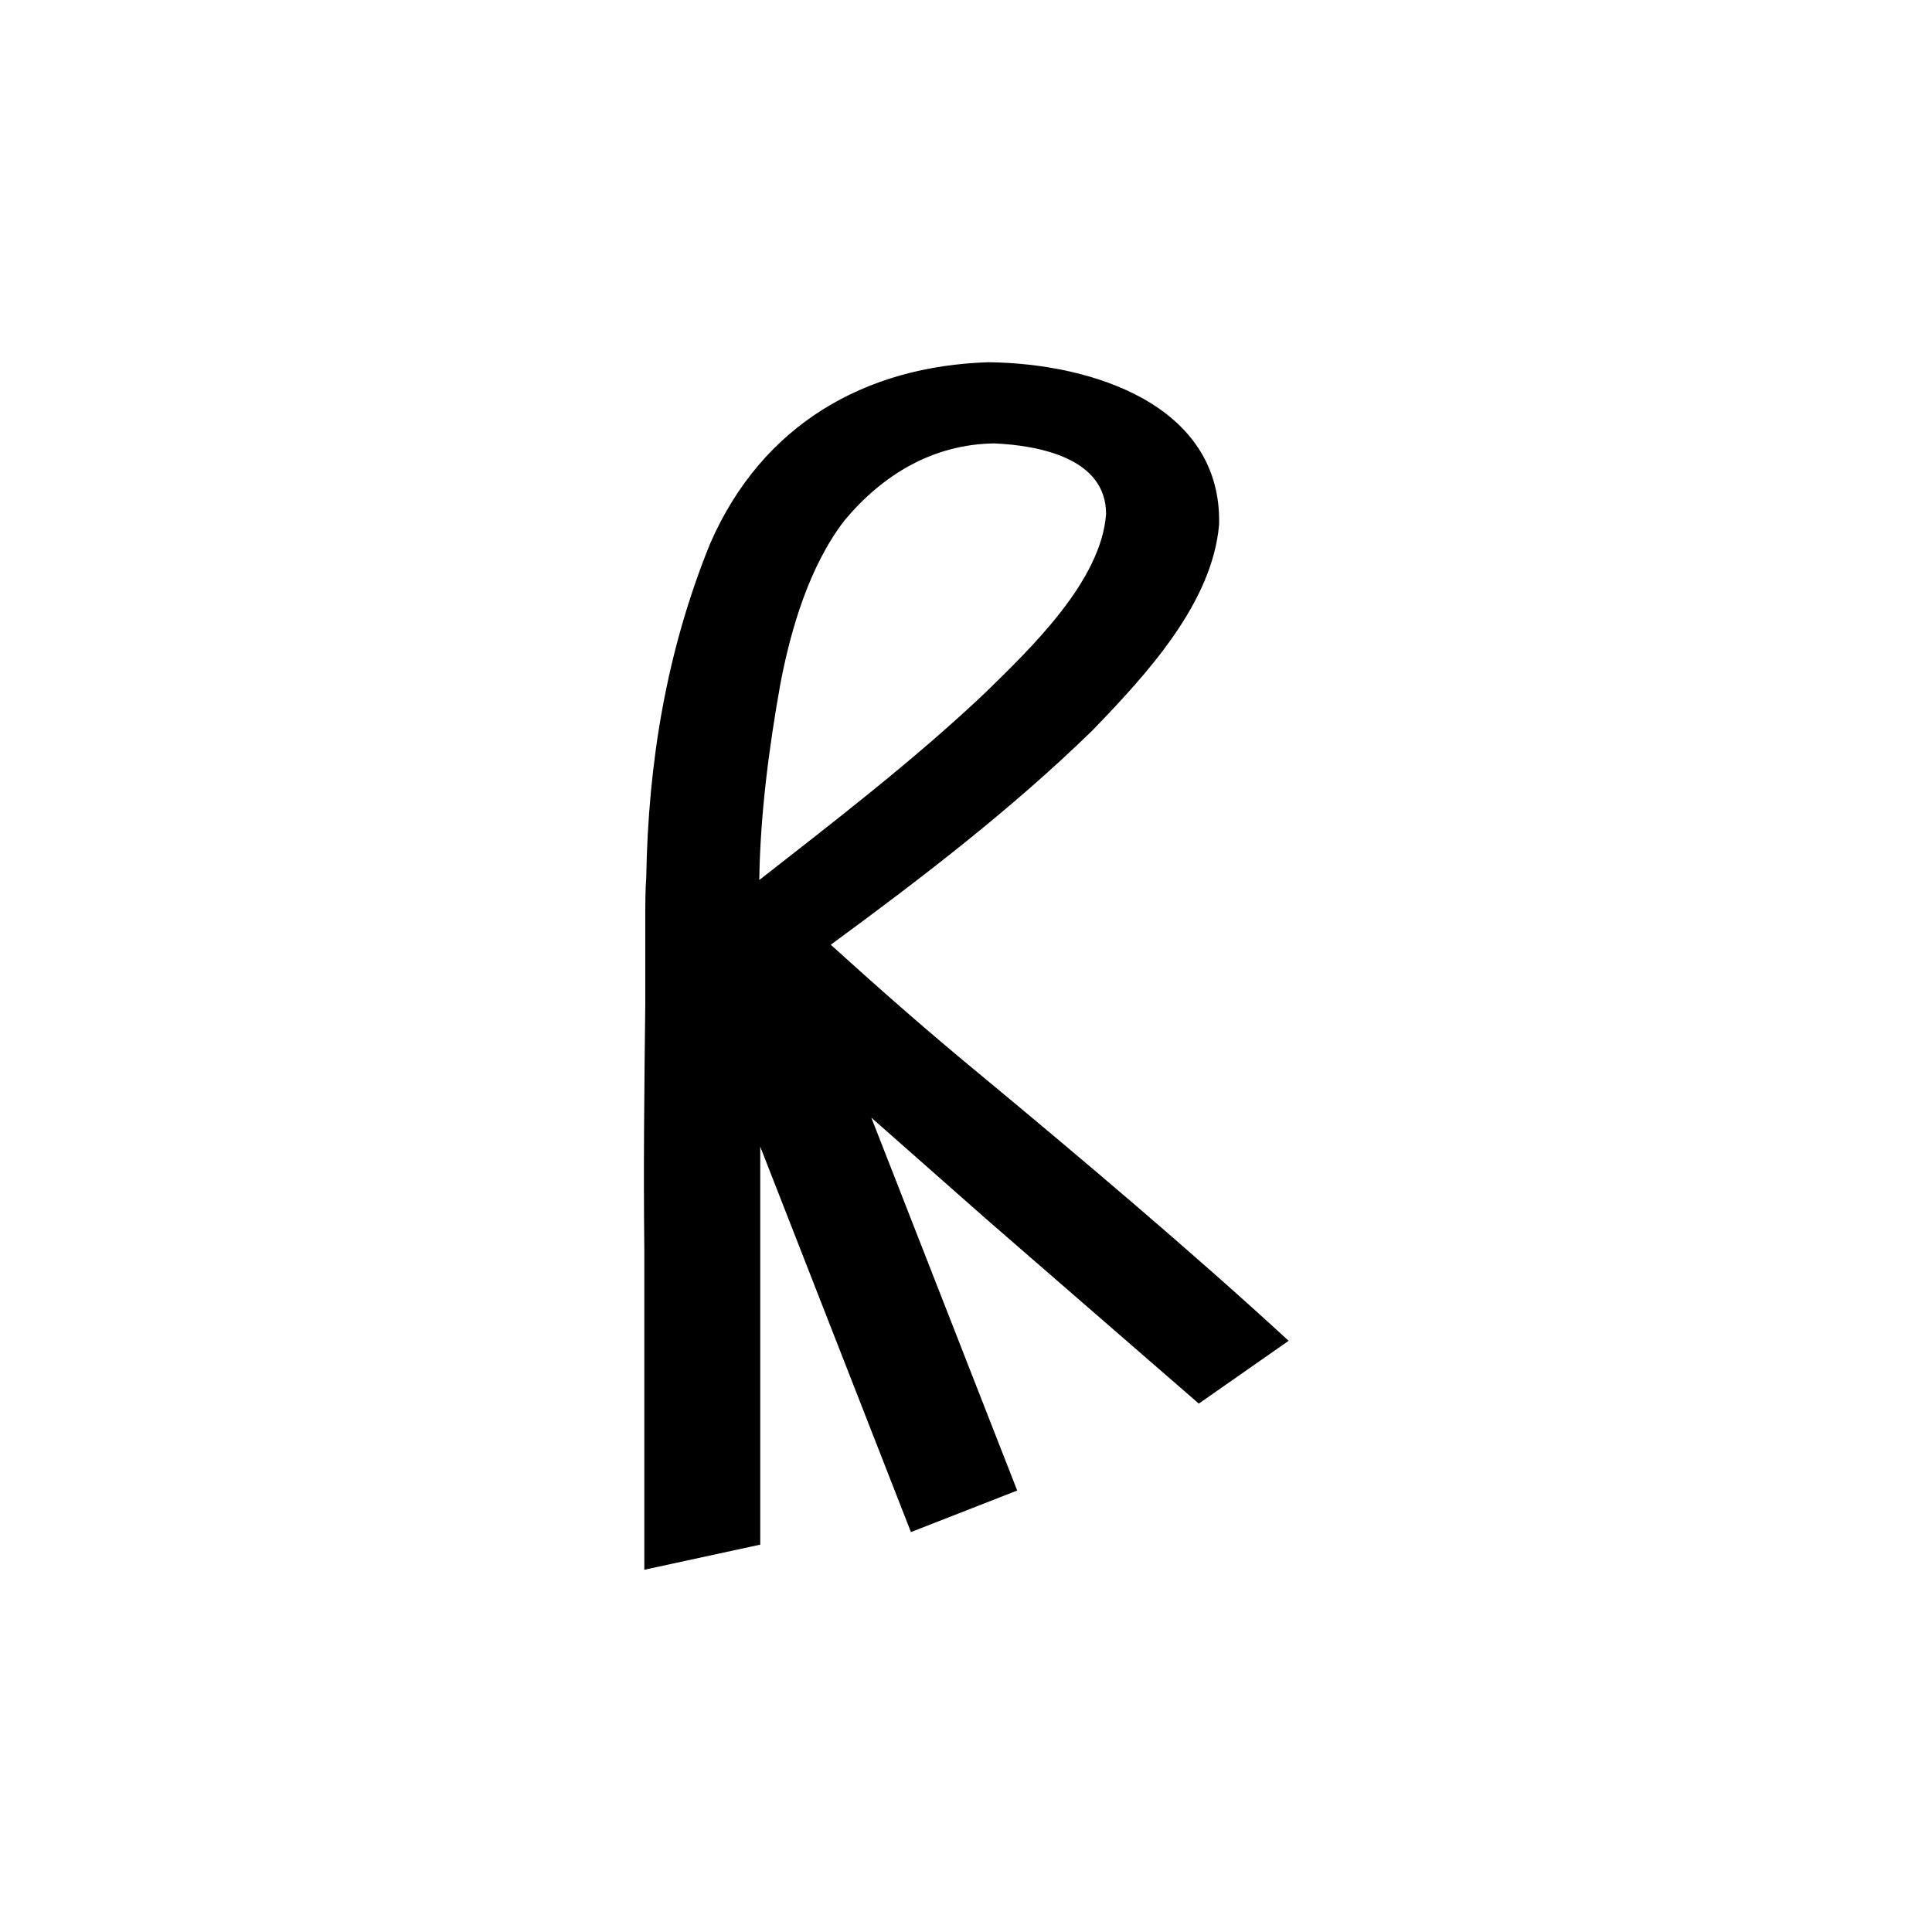
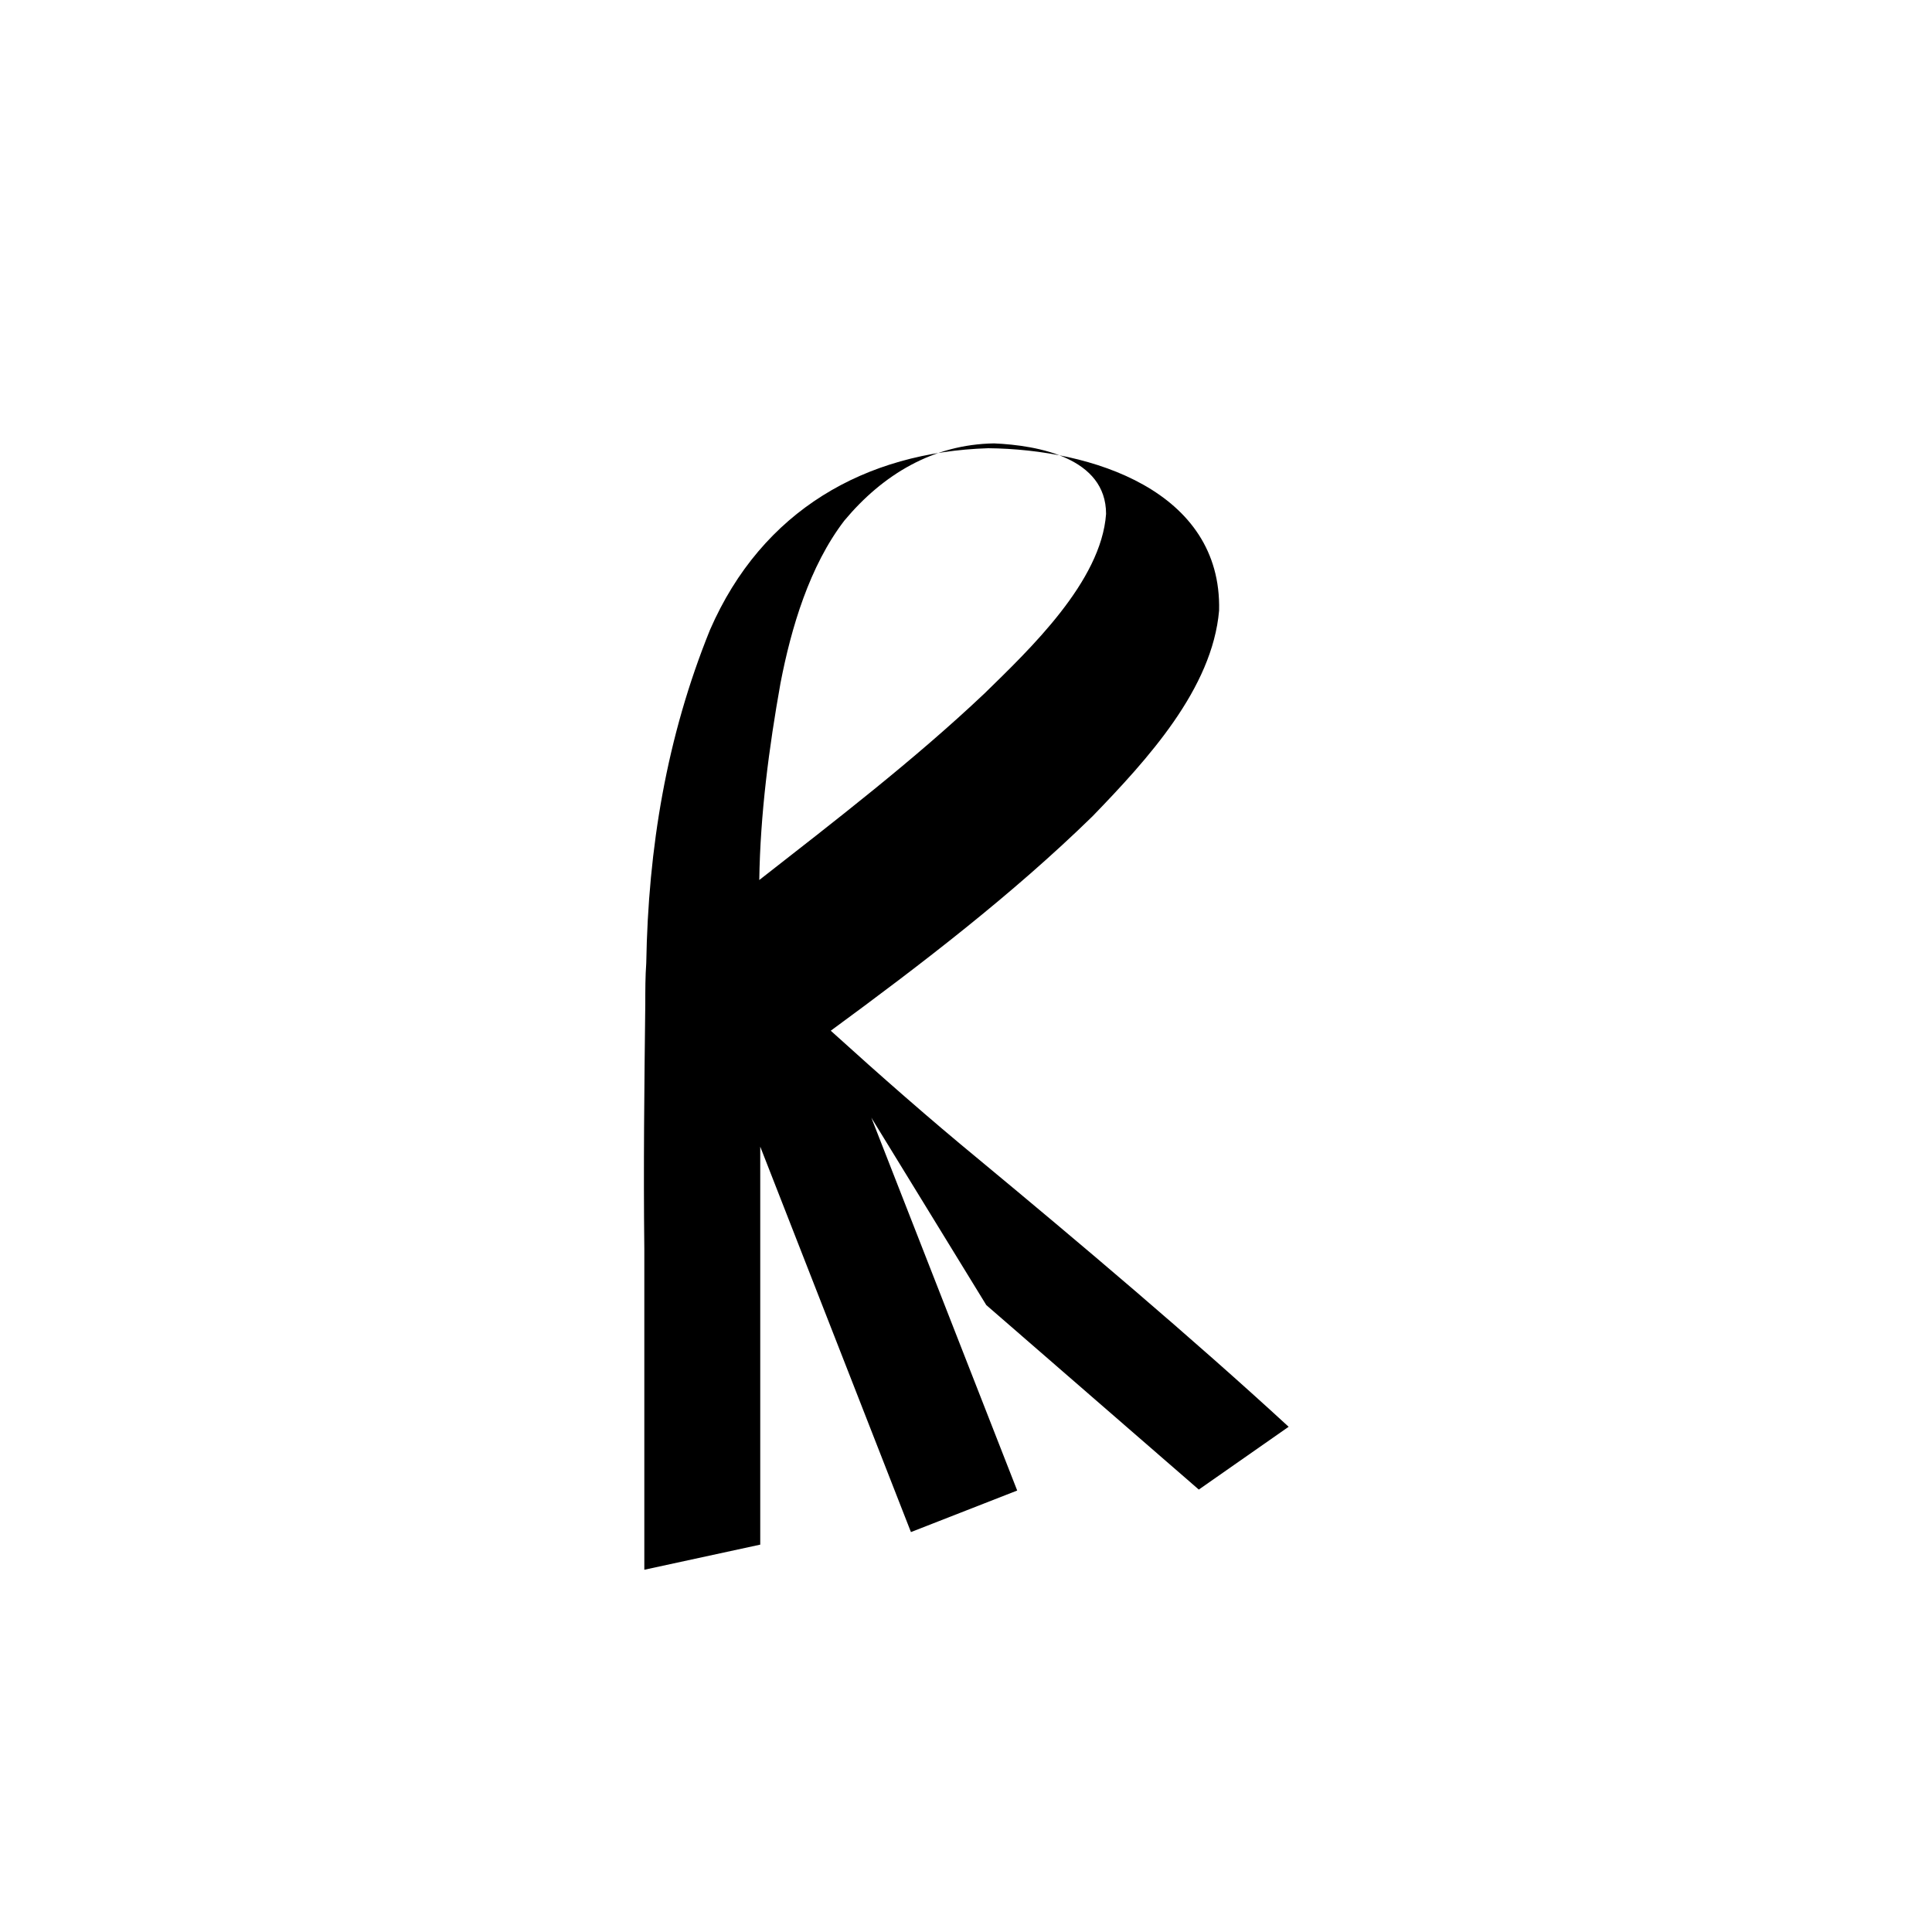
<svg xmlns="http://www.w3.org/2000/svg" version="1.1" id="Capa_1" x="0px" y="0px" viewBox="0 0 200 200" style="enable-background:new 0 0 200 200;" xml:space="preserve">
  <g>
-     <path d="M90.2,115.7l15.1,38.6l-11,4.3l-15.6-39.9c0,6.6,0,13.6,0,17.5c0,6.8,0,17,0,23.7l-12,2.6v-33.2c-0.1-8.5,0-16.9,0.1-25.4   c0-3,0-6,0-8.9h0c0-1.4,0-2.8,0.1-4.2c0.2-11.9,2.1-23.4,6.6-34.5c5.4-12.4,16.1-18.4,28.8-18.8c10.7,0.1,24.2,4.4,23.9,16.8   c-0.7,8.1-7.4,15.4-13.1,21.3c-8.3,8.1-17.7,15.3-27.1,22.2c5.3,4.8,10.2,9.1,15.3,13.3c10.5,8.7,22.1,18.5,32.1,27.7l-9.3,6.5   l-22-19.1L90.2,115.7z M101.9,71.8c4.7-4.6,12.1-11.6,12.6-18.6c0-5.8-7-7.1-11.6-7.3c-6.3,0.1-11.5,3.2-15.5,8   c-3.6,4.7-5.5,11.1-6.6,16.8c-1.2,6.7-2.1,13.6-2.2,20.4C86.4,85,94.6,78.7,101.9,71.8" />
+     <path d="M90.2,115.7l15.1,38.6l-11,4.3l-15.6-39.9c0,6.6,0,13.6,0,17.5c0,6.8,0,17,0,23.7l-12,2.6v-33.2c-0.1-8.5,0-16.9,0.1-25.4   h0c0-1.4,0-2.8,0.1-4.2c0.2-11.9,2.1-23.4,6.6-34.5c5.4-12.4,16.1-18.4,28.8-18.8c10.7,0.1,24.2,4.4,23.9,16.8   c-0.7,8.1-7.4,15.4-13.1,21.3c-8.3,8.1-17.7,15.3-27.1,22.2c5.3,4.8,10.2,9.1,15.3,13.3c10.5,8.7,22.1,18.5,32.1,27.7l-9.3,6.5   l-22-19.1L90.2,115.7z M101.9,71.8c4.7-4.6,12.1-11.6,12.6-18.6c0-5.8-7-7.1-11.6-7.3c-6.3,0.1-11.5,3.2-15.5,8   c-3.6,4.7-5.5,11.1-6.6,16.8c-1.2,6.7-2.1,13.6-2.2,20.4C86.4,85,94.6,78.7,101.9,71.8" />
  </g>
</svg>